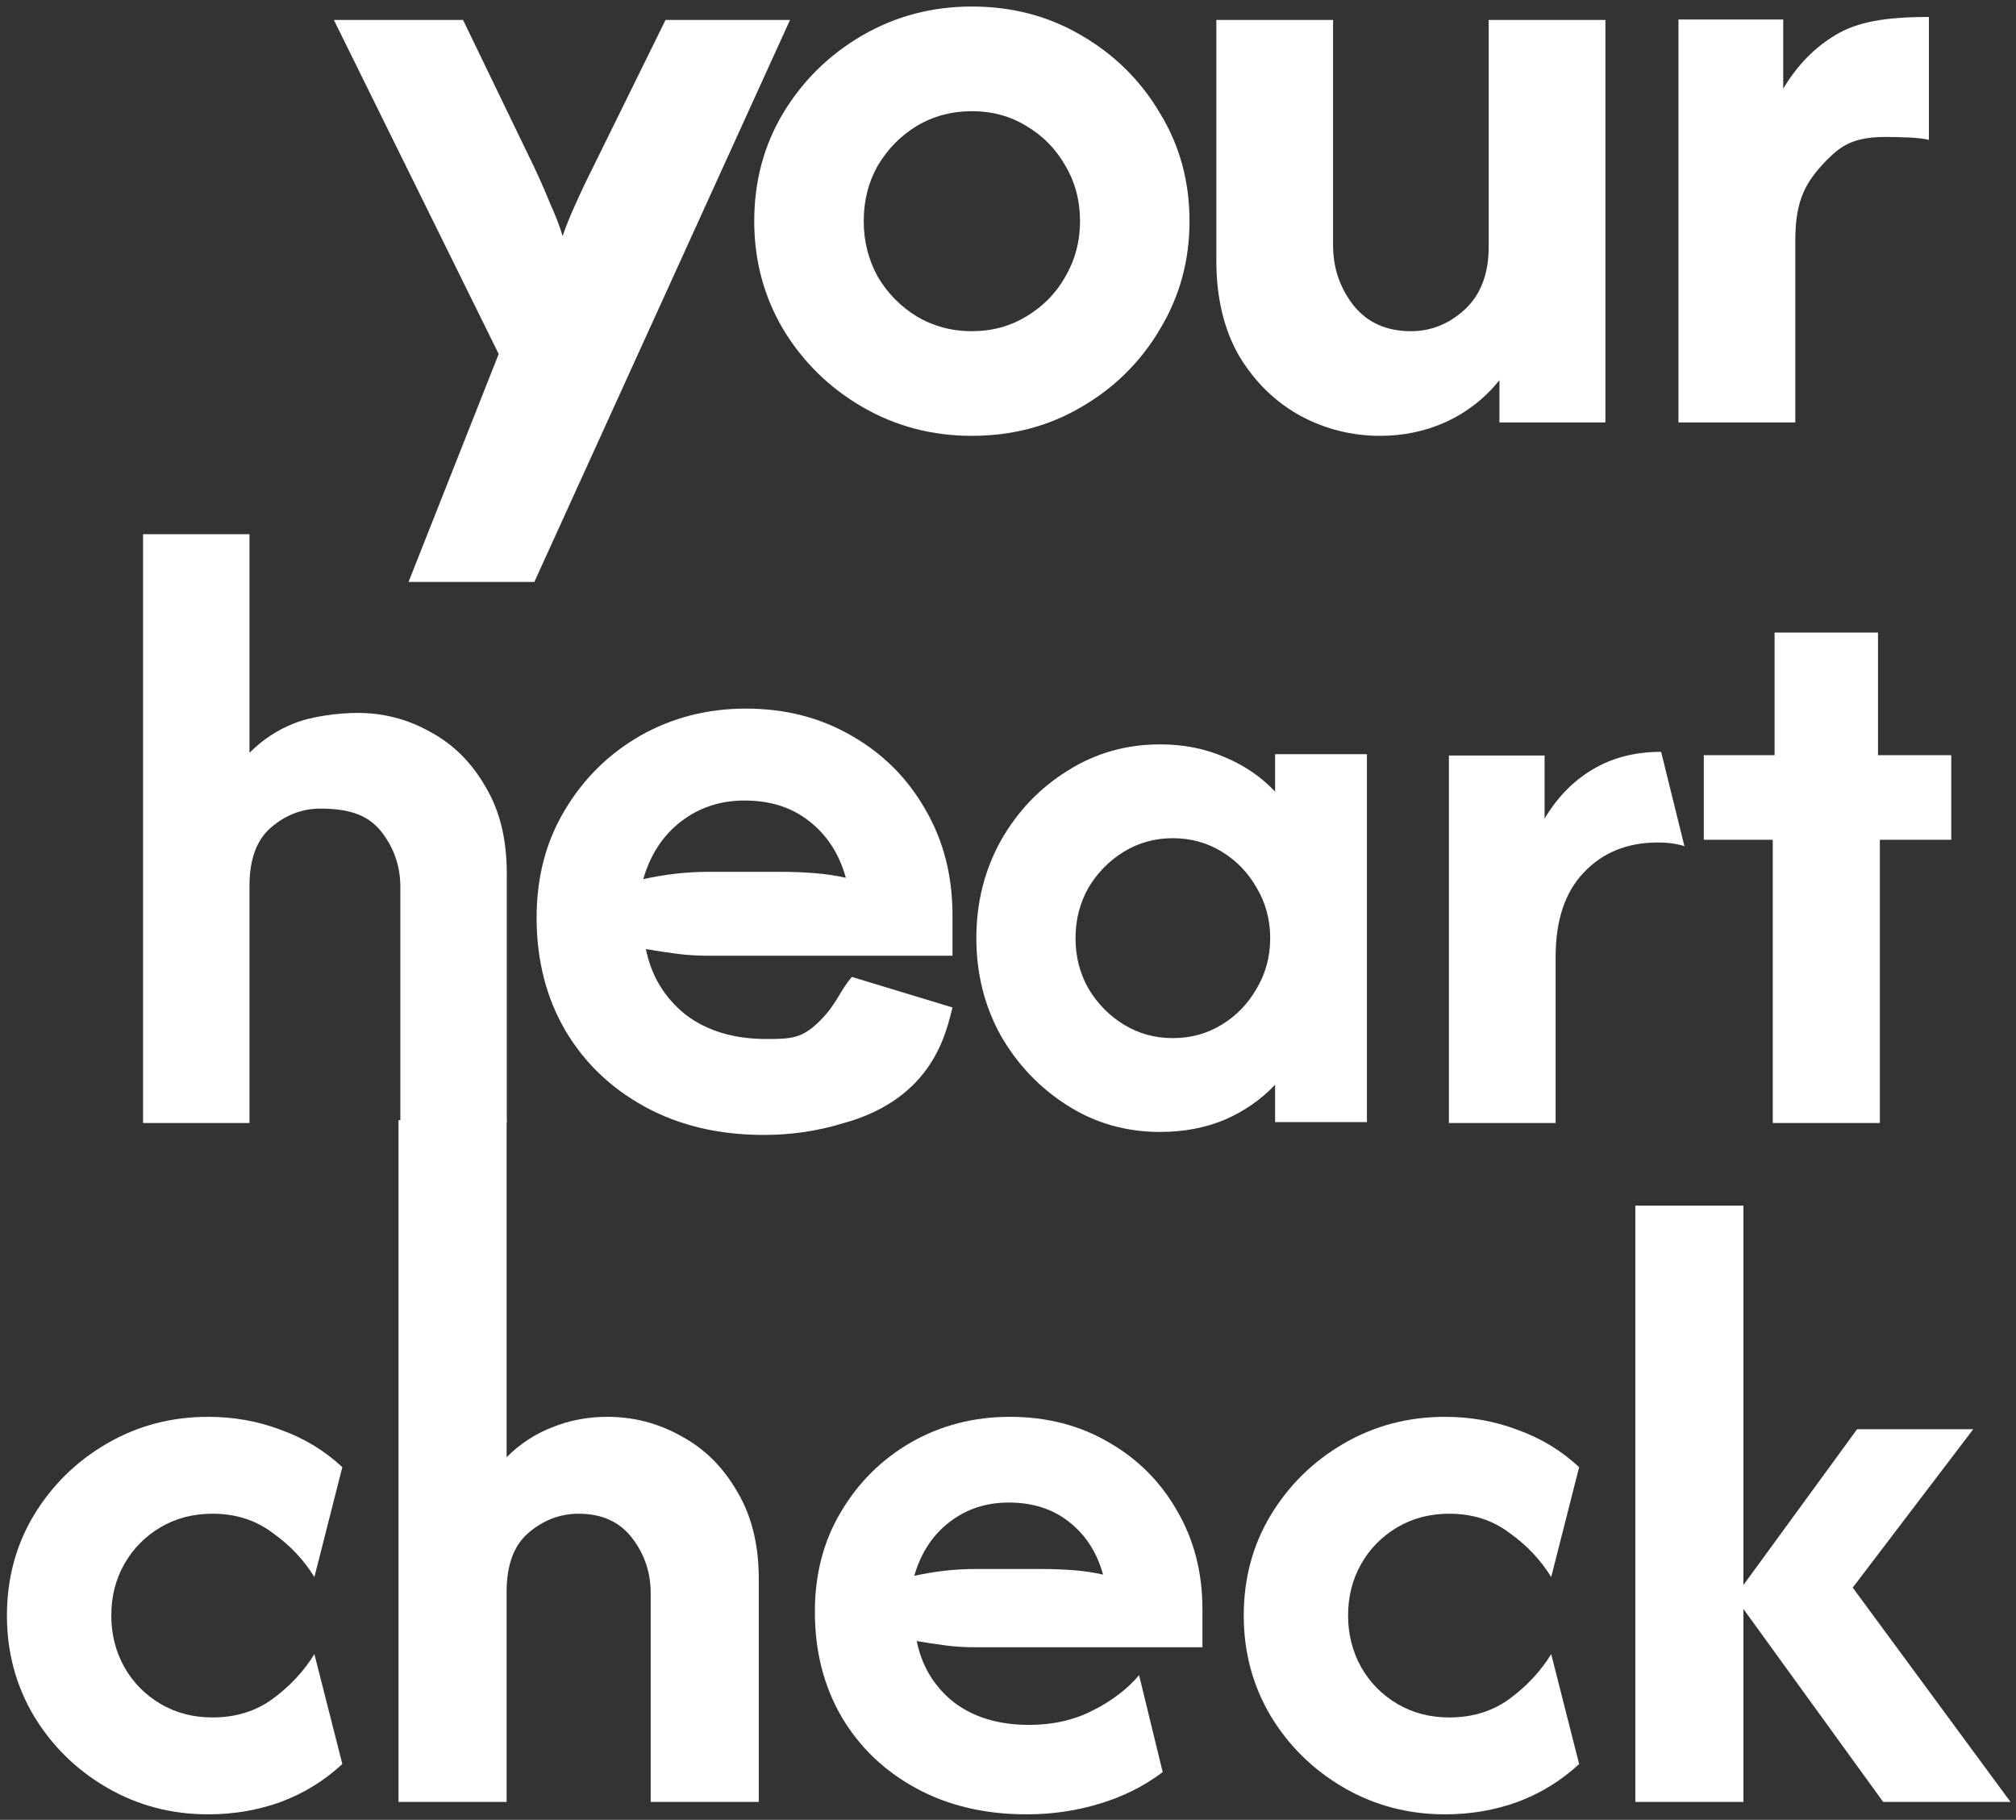
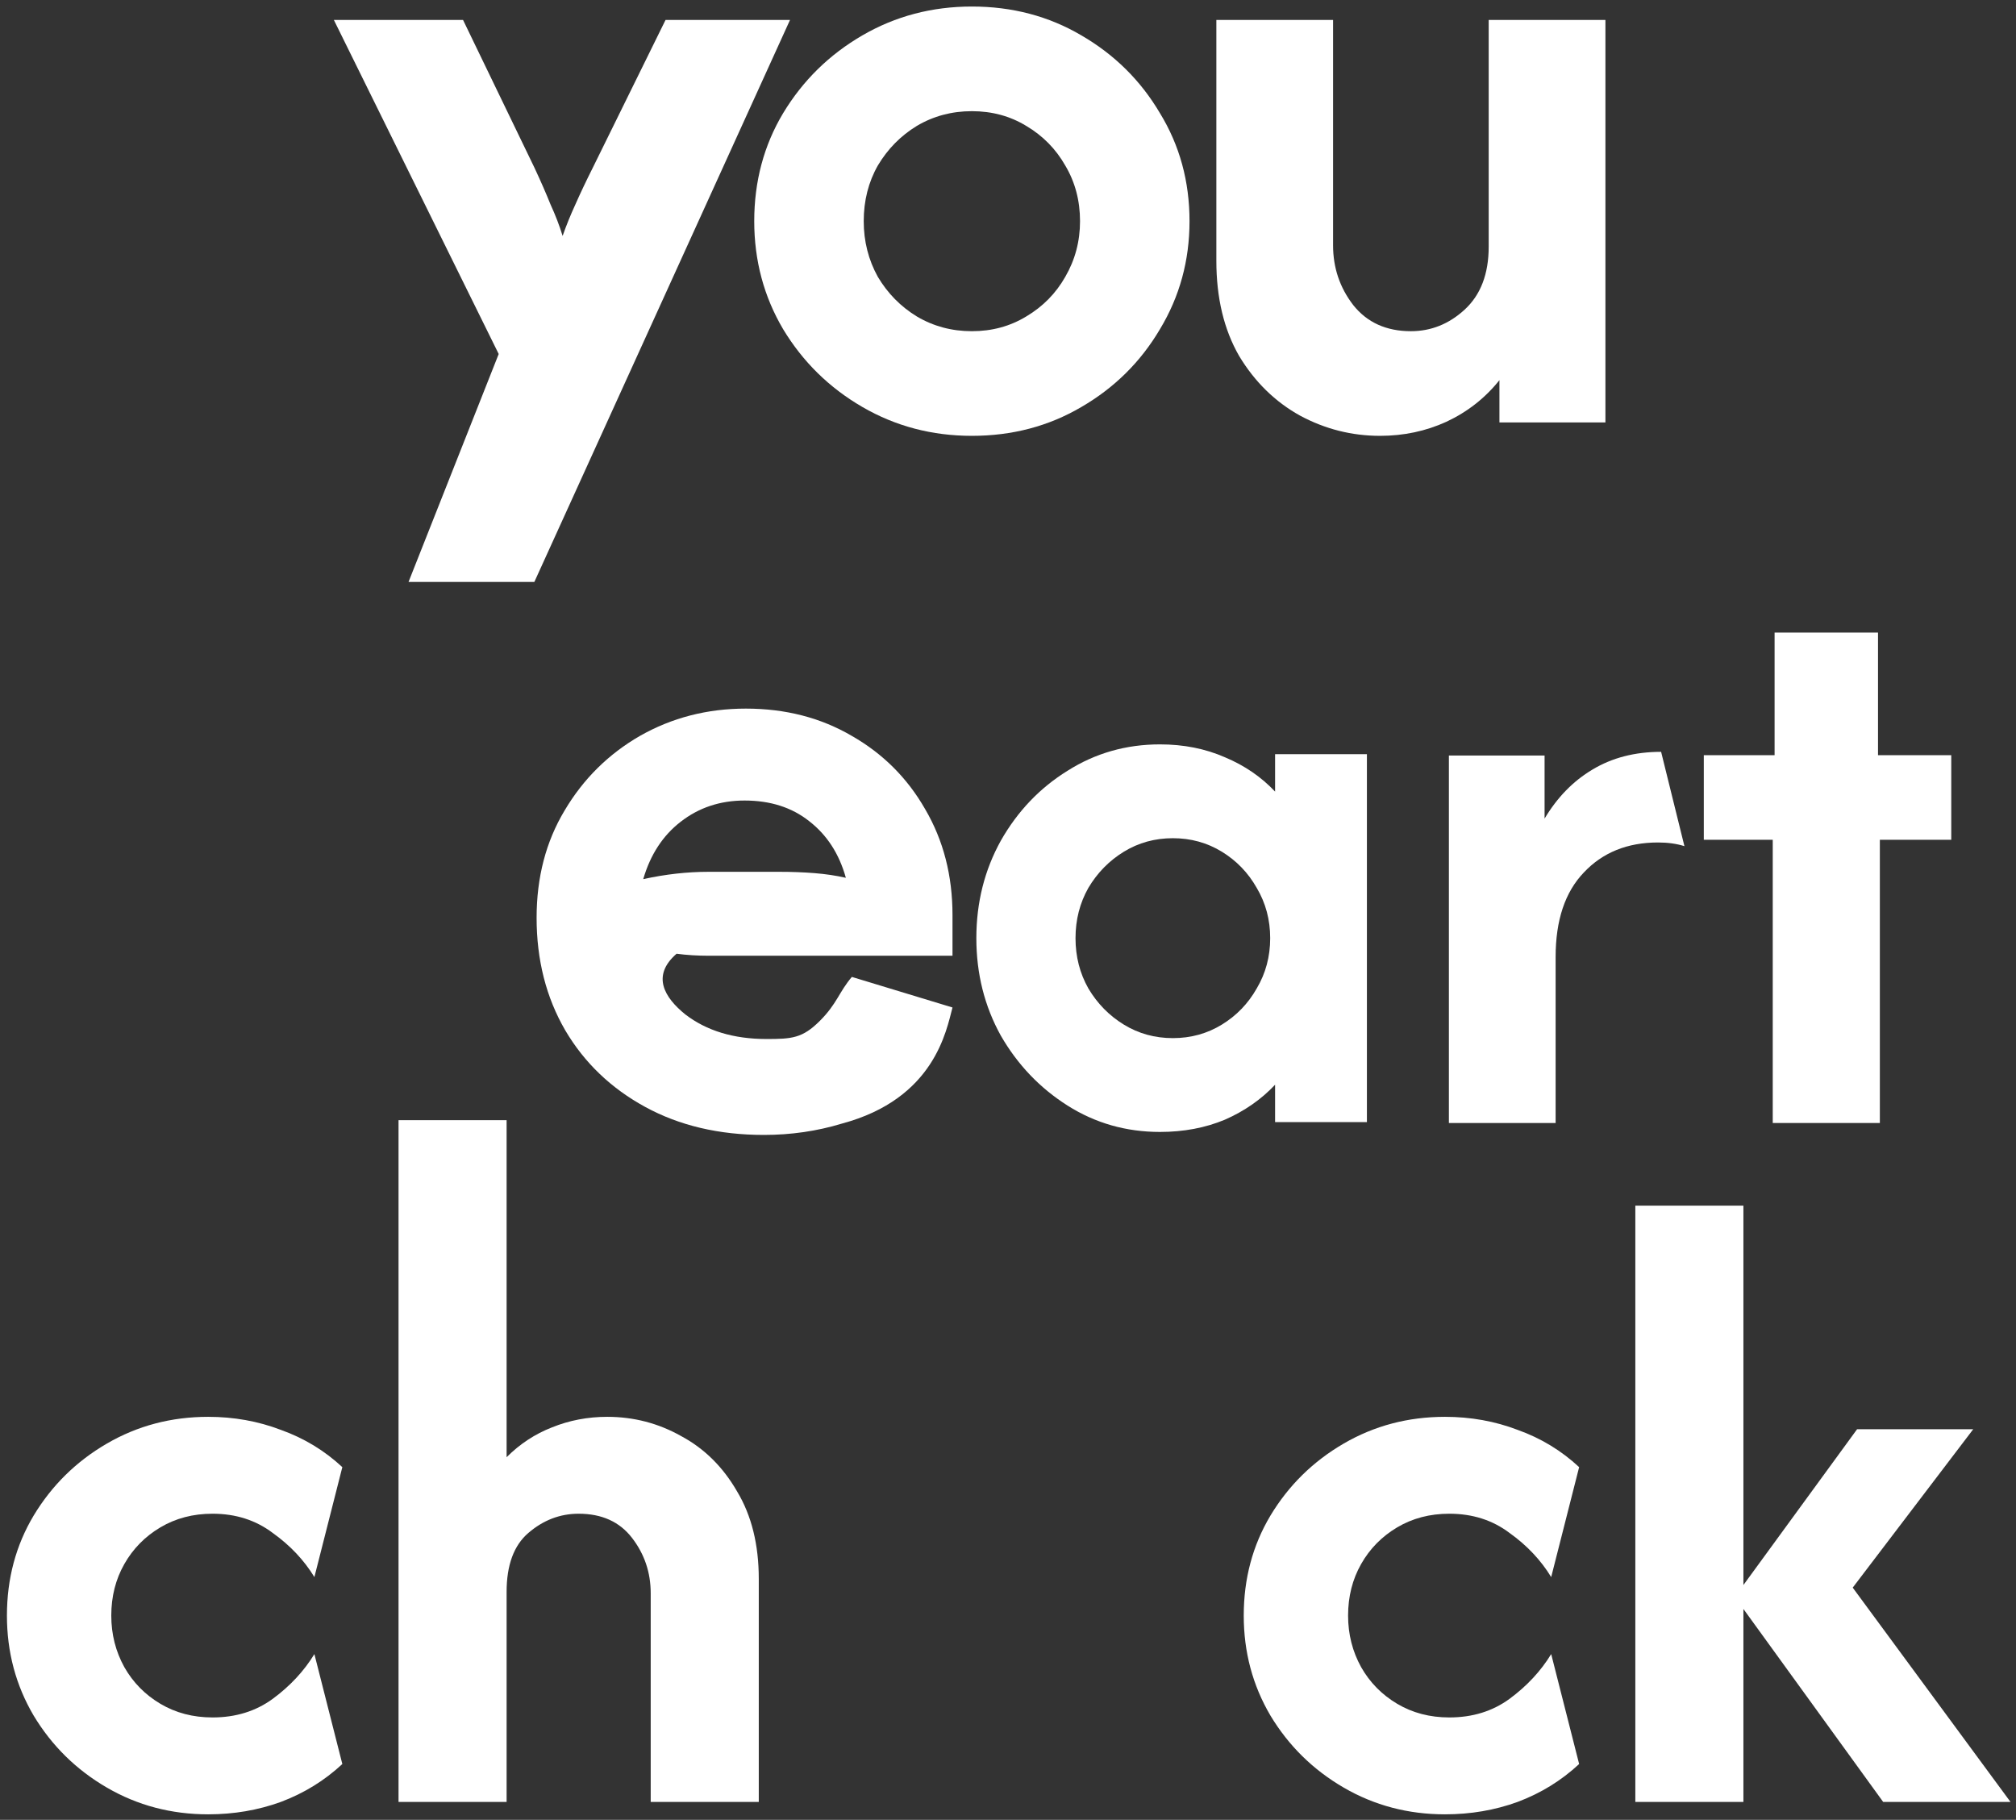
<svg xmlns="http://www.w3.org/2000/svg" width="257" height="232" viewBox="0 0 257 232" fill="none">
  <rect x="0" y="0" width="257" height="232" fill="#333333" stroke="none" />
  <path d="M240.065 229.714L221.141 203.584L236.74 182.205H251.546L236.185 202.396L256.297 229.714H240.065ZM208.472 229.714V153.701H222.25V229.714H208.472Z" fill="white" />
  <path d="M184.206 231.297C179.508 231.297 175.206 230.162 171.3 227.892C167.393 225.623 164.279 222.561 161.956 218.708C159.687 214.854 158.552 210.605 158.552 205.96C158.552 201.262 159.687 197.012 161.956 193.212C164.279 189.358 167.393 186.296 171.3 184.027C175.206 181.757 179.508 180.622 184.206 180.622C187.479 180.622 190.567 181.176 193.47 182.285C196.426 183.34 199.039 184.924 201.309 187.035L197.746 201.05C196.426 198.886 194.658 197.012 192.441 195.429C190.277 193.792 187.716 192.974 184.76 192.974C182.279 192.974 180.062 193.555 178.109 194.716C176.156 195.877 174.625 197.434 173.517 199.388C172.408 201.341 171.854 203.531 171.854 205.96C171.854 208.335 172.408 210.526 173.517 212.531C174.625 214.485 176.156 216.042 178.109 217.203C180.062 218.364 182.279 218.945 184.76 218.945C187.716 218.945 190.277 218.153 192.441 216.57C194.658 214.933 196.426 213.033 197.746 210.869L201.309 224.884C199.039 226.995 196.426 228.605 193.47 229.714C190.567 230.769 187.479 231.297 184.206 231.297Z" fill="white" />
-   <path d="M130.881 231.297C125.549 231.297 120.851 230.189 116.787 227.972C112.722 225.755 109.555 222.719 107.285 218.866C105.015 214.96 103.88 210.499 103.88 205.484C103.88 200.681 104.989 196.431 107.206 192.736C109.423 188.989 112.405 186.033 116.153 183.868C119.954 181.704 124.15 180.622 128.743 180.622C133.441 180.622 137.637 181.704 141.332 183.868C145.028 185.98 147.931 188.883 150.042 192.578C152.207 196.273 153.289 200.47 153.289 205.168V209.998H124.309C122.989 209.998 121.722 209.919 120.508 209.76C119.294 209.602 118.08 209.417 116.866 209.206C117.499 212.373 119.056 214.96 121.537 216.966C124.071 218.919 127.291 219.895 131.197 219.895C134.206 219.895 136.898 219.288 139.274 218.074C141.702 216.86 143.681 215.356 145.212 213.561L148.221 225.913C145.846 227.708 143.154 229.054 140.145 229.951C137.189 230.849 134.101 231.297 130.881 231.297ZM116.549 200.892C119.188 200.311 121.775 200.021 124.309 200.021H132.702C134.18 200.021 135.579 200.074 136.898 200.179C138.218 200.285 139.459 200.47 140.62 200.734C139.828 197.883 138.376 195.64 136.265 194.003C134.206 192.367 131.646 191.549 128.584 191.549C125.681 191.549 123.147 192.393 120.983 194.082C118.872 195.719 117.394 197.989 116.549 200.892Z" fill="white" />
  <path d="M50.805 229.714V142.806H64.582V185.768C66.271 184.079 68.198 182.812 70.362 181.968C72.579 181.07 74.928 180.622 77.409 180.622C80.788 180.622 83.928 181.44 86.832 183.076C89.788 184.66 92.163 187.009 93.958 190.123C95.805 193.185 96.729 196.906 96.729 201.288V229.714H82.952V203.109C82.952 200.47 82.16 198.121 80.576 196.062C78.993 194.003 76.723 192.974 73.767 192.974C71.392 192.974 69.254 193.792 67.353 195.428C65.506 197.012 64.582 199.519 64.582 202.951V229.714H50.805Z" fill="white" />
  <path d="M26.538 231.297C21.84 231.297 17.538 230.162 13.632 227.892C9.726 225.623 6.611 222.561 4.289 218.708C2.019 214.854 0.884 210.605 0.884 205.96C0.884 201.262 2.019 197.012 4.289 193.212C6.611 189.358 9.726 186.296 13.632 184.027C17.538 181.757 21.84 180.622 26.538 180.622C29.811 180.622 32.899 181.176 35.803 182.285C38.759 183.34 41.371 184.924 43.641 187.035L40.078 201.05C38.759 198.886 36.99 197.012 34.773 195.429C32.609 193.792 30.049 192.974 27.093 192.974C24.612 192.974 22.395 193.555 20.442 194.716C18.488 195.877 16.958 197.434 15.849 199.388C14.741 201.341 14.186 203.531 14.186 205.96C14.186 208.335 14.741 210.526 15.849 212.531C16.958 214.485 18.488 216.042 20.442 217.203C22.395 218.364 24.612 218.945 27.093 218.945C30.049 218.945 32.609 218.153 34.773 216.57C36.99 214.933 38.759 213.033 40.078 210.869L43.641 224.884C41.371 226.995 38.759 228.605 35.803 229.714C32.899 230.769 29.811 231.297 26.538 231.297Z" fill="white" />
  <path d="M225.99 143.164V107.058H217.201V96.274H226.225V80.643H239.409V96.274H248.747V107.058H239.644V143.164H225.99Z" fill="white" />
  <path d="M184.706 143.164V96.314H196.903V104.357C198.519 101.65 200.552 99.568 203.002 98.11C205.504 96.601 208.423 95.846 211.759 95.846L214.731 107.871C213.74 107.558 212.62 107.402 211.369 107.402C207.459 107.402 204.305 108.678 201.907 111.228C199.51 113.727 198.311 117.319 198.311 122.004V143.164H184.706Z" fill="white" />
  <path d="M147.877 144.304C143.559 144.304 139.631 143.184 136.093 140.943C132.555 138.702 129.72 135.731 127.587 132.03C125.506 128.278 124.465 124.134 124.465 119.6C124.465 115.066 125.506 110.922 127.587 107.17C129.72 103.417 132.555 100.446 136.093 98.257C139.631 96.016 143.559 94.896 147.877 94.896C150.894 94.896 153.652 95.443 156.149 96.537C158.646 97.58 160.779 99.039 162.548 100.916V96.147H174.254V143.053H162.548V138.285C160.779 140.161 158.646 141.646 156.149 142.741C153.652 143.783 150.894 144.304 147.877 144.304ZM149.516 132.343C151.805 132.343 153.886 131.77 155.759 130.623C157.632 129.477 159.114 127.939 160.207 126.011C161.351 124.082 161.924 121.945 161.924 119.6C161.924 117.255 161.351 115.118 160.207 113.189C159.114 111.261 157.632 109.724 155.759 108.577C153.886 107.43 151.805 106.857 149.516 106.857C147.226 106.857 145.145 107.43 143.272 108.577C141.4 109.724 139.891 111.261 138.746 113.189C137.654 115.118 137.107 117.255 137.107 119.6C137.107 121.945 137.654 124.082 138.746 126.011C139.891 127.939 141.4 129.477 143.272 130.623C145.145 131.77 147.226 132.343 149.516 132.343Z" fill="white" />
-   <path d="M97.379 144.684C91.658 144.684 86.617 143.495 82.255 141.118C77.894 138.74 74.495 135.485 72.059 131.352C69.624 127.162 68.406 122.378 68.406 117C68.406 111.848 69.595 107.291 71.974 103.328C74.353 99.308 77.554 96.138 81.576 93.817C85.654 91.496 90.157 90.335 95.085 90.335C100.126 90.335 104.63 91.496 108.595 93.817C112.56 96.081 115.675 99.195 117.941 103.158C120.264 107.121 121.425 111.622 121.425 116.66V121.841H90.327C88.911 121.841 87.551 121.756 86.249 121.586C84.946 121.416 83.643 121.218 82.34 120.991C83.02 124.388 84.691 127.162 87.353 129.314C90.072 131.408 93.527 132.456 97.719 132.456C100.948 132.456 102.303 132.356 104.512 130.147C106.721 127.938 106.952 126.466 108.595 124.541L121.425 128.437C120.644 131.352 119.144 140.072 107.32 143.241C104.148 144.203 100.835 144.684 97.379 144.684ZM82 112.075C84.832 111.452 87.608 111.141 90.327 111.141H99.334C100.919 111.141 102.421 111.197 103.837 111.31C105.253 111.424 106.584 111.622 107.83 111.905C106.98 108.848 105.423 106.442 103.157 104.687C100.948 102.932 98.201 102.054 94.915 102.054C91.8 102.054 89.081 102.96 86.758 104.772C84.493 106.527 82.907 108.961 82 112.075Z" fill="white" />
-   <path d="M18.237 143.164V68.101H31.805V95.968C33.469 94.3 35.366 93.049 37.498 92.215C39.681 91.328 43.135 90.885 45.578 90.885C48.905 90.885 51.998 91.693 54.858 93.309C57.769 94.873 60.108 97.193 61.876 100.268C63.695 103.292 64.605 106.967 64.605 111.293V143.164H51.037V113.091C51.037 110.485 50.257 108.165 48.697 106.132C47.138 104.1 44.902 103.083 40.851 103.083C38.512 103.083 36.406 103.891 34.535 105.507C32.715 107.071 31.805 109.547 31.805 112.935V143.164H18.237Z" fill="white" />
-   <path d="M213.971 53.852V2.486H227.326V11.304C229.096 8.336 231.322 6.053 234.004 4.455C236.744 2.8 240.29 2.163 245.896 2.163V17.84C244.812 17.498 241.66 17.46 240.29 17.46C236.009 17.46 234.494 18.791 232.784 20.501C230.158 23.24 228.867 25.515 228.867 30.652V53.852H213.971Z" fill="white" />
+   <path d="M97.379 144.684C91.658 144.684 86.617 143.495 82.255 141.118C77.894 138.74 74.495 135.485 72.059 131.352C69.624 127.162 68.406 122.378 68.406 117C68.406 111.848 69.595 107.291 71.974 103.328C74.353 99.308 77.554 96.138 81.576 93.817C85.654 91.496 90.157 90.335 95.085 90.335C100.126 90.335 104.63 91.496 108.595 93.817C112.56 96.081 115.675 99.195 117.941 103.158C120.264 107.121 121.425 111.622 121.425 116.66V121.841H90.327C88.911 121.841 87.551 121.756 86.249 121.586C83.02 124.388 84.691 127.162 87.353 129.314C90.072 131.408 93.527 132.456 97.719 132.456C100.948 132.456 102.303 132.356 104.512 130.147C106.721 127.938 106.952 126.466 108.595 124.541L121.425 128.437C120.644 131.352 119.144 140.072 107.32 143.241C104.148 144.203 100.835 144.684 97.379 144.684ZM82 112.075C84.832 111.452 87.608 111.141 90.327 111.141H99.334C100.919 111.141 102.421 111.197 103.837 111.31C105.253 111.424 106.584 111.622 107.83 111.905C106.98 108.848 105.423 106.442 103.157 104.687C100.948 102.932 98.201 102.054 94.915 102.054C91.8 102.054 89.081 102.96 86.758 104.772C84.493 106.527 82.907 108.961 82 112.075Z" fill="white" />
  <path d="M175.926 55.562C172.335 55.562 168.942 54.707 165.75 52.996C162.557 51.229 159.963 48.692 157.968 45.386C156.03 42.022 155.061 37.974 155.061 33.243V2.543H169.94V31.276C169.94 34.126 170.795 36.663 172.506 38.886C174.273 41.11 176.724 42.222 179.86 42.222C182.425 42.222 184.706 41.309 186.701 39.485C188.753 37.604 189.779 34.924 189.779 31.447V2.543H204.659V53.852H191.148V48.464C189.323 50.745 187.072 52.512 184.392 53.766C181.77 54.963 178.948 55.562 175.926 55.562Z" fill="white" />
  <path d="M123.895 55.562C118.814 55.562 114.162 54.336 109.937 51.885C105.713 49.433 102.345 46.127 99.833 41.965C97.378 37.803 96.15 33.214 96.15 28.197C96.15 23.123 97.378 18.534 99.833 14.429C102.345 10.268 105.713 6.961 109.937 4.51C114.162 2.058 118.814 0.833 123.895 0.833C129.033 0.833 133.686 2.058 137.853 4.51C142.078 6.961 145.417 10.268 147.872 14.429C150.384 18.534 151.64 23.123 151.64 28.197C151.64 33.214 150.384 37.803 147.872 41.965C145.417 46.127 142.078 49.433 137.853 51.885C133.686 54.336 129.033 55.562 123.895 55.562ZM123.895 42.222C126.464 42.222 128.776 41.594 130.831 40.34C132.944 39.086 134.599 37.404 135.798 35.295C137.054 33.129 137.682 30.763 137.682 28.197C137.682 25.575 137.054 23.209 135.798 21.099C134.599 18.99 132.944 17.308 130.831 16.054C128.776 14.8 126.464 14.173 123.895 14.173C121.326 14.173 118.986 14.8 116.873 16.054C114.818 17.308 113.163 18.99 111.907 21.099C110.708 23.209 110.108 25.575 110.108 28.197C110.108 30.763 110.708 33.129 111.907 35.295C113.163 37.404 114.818 39.086 116.873 40.34C118.986 41.594 121.326 42.222 123.895 42.222Z" fill="white" />
  <path d="M52.081 74.185L63.574 45.129L42.561 2.543H59.029L68.12 21.356C68.92 23.066 69.606 24.634 70.178 26.059C70.807 27.428 71.322 28.767 71.722 30.078C72.179 28.767 72.723 27.428 73.352 26.059C73.981 24.634 74.724 23.066 75.582 21.356L84.844 2.543H100.711L68.12 74.185H52.081Z" fill="white" />
</svg>